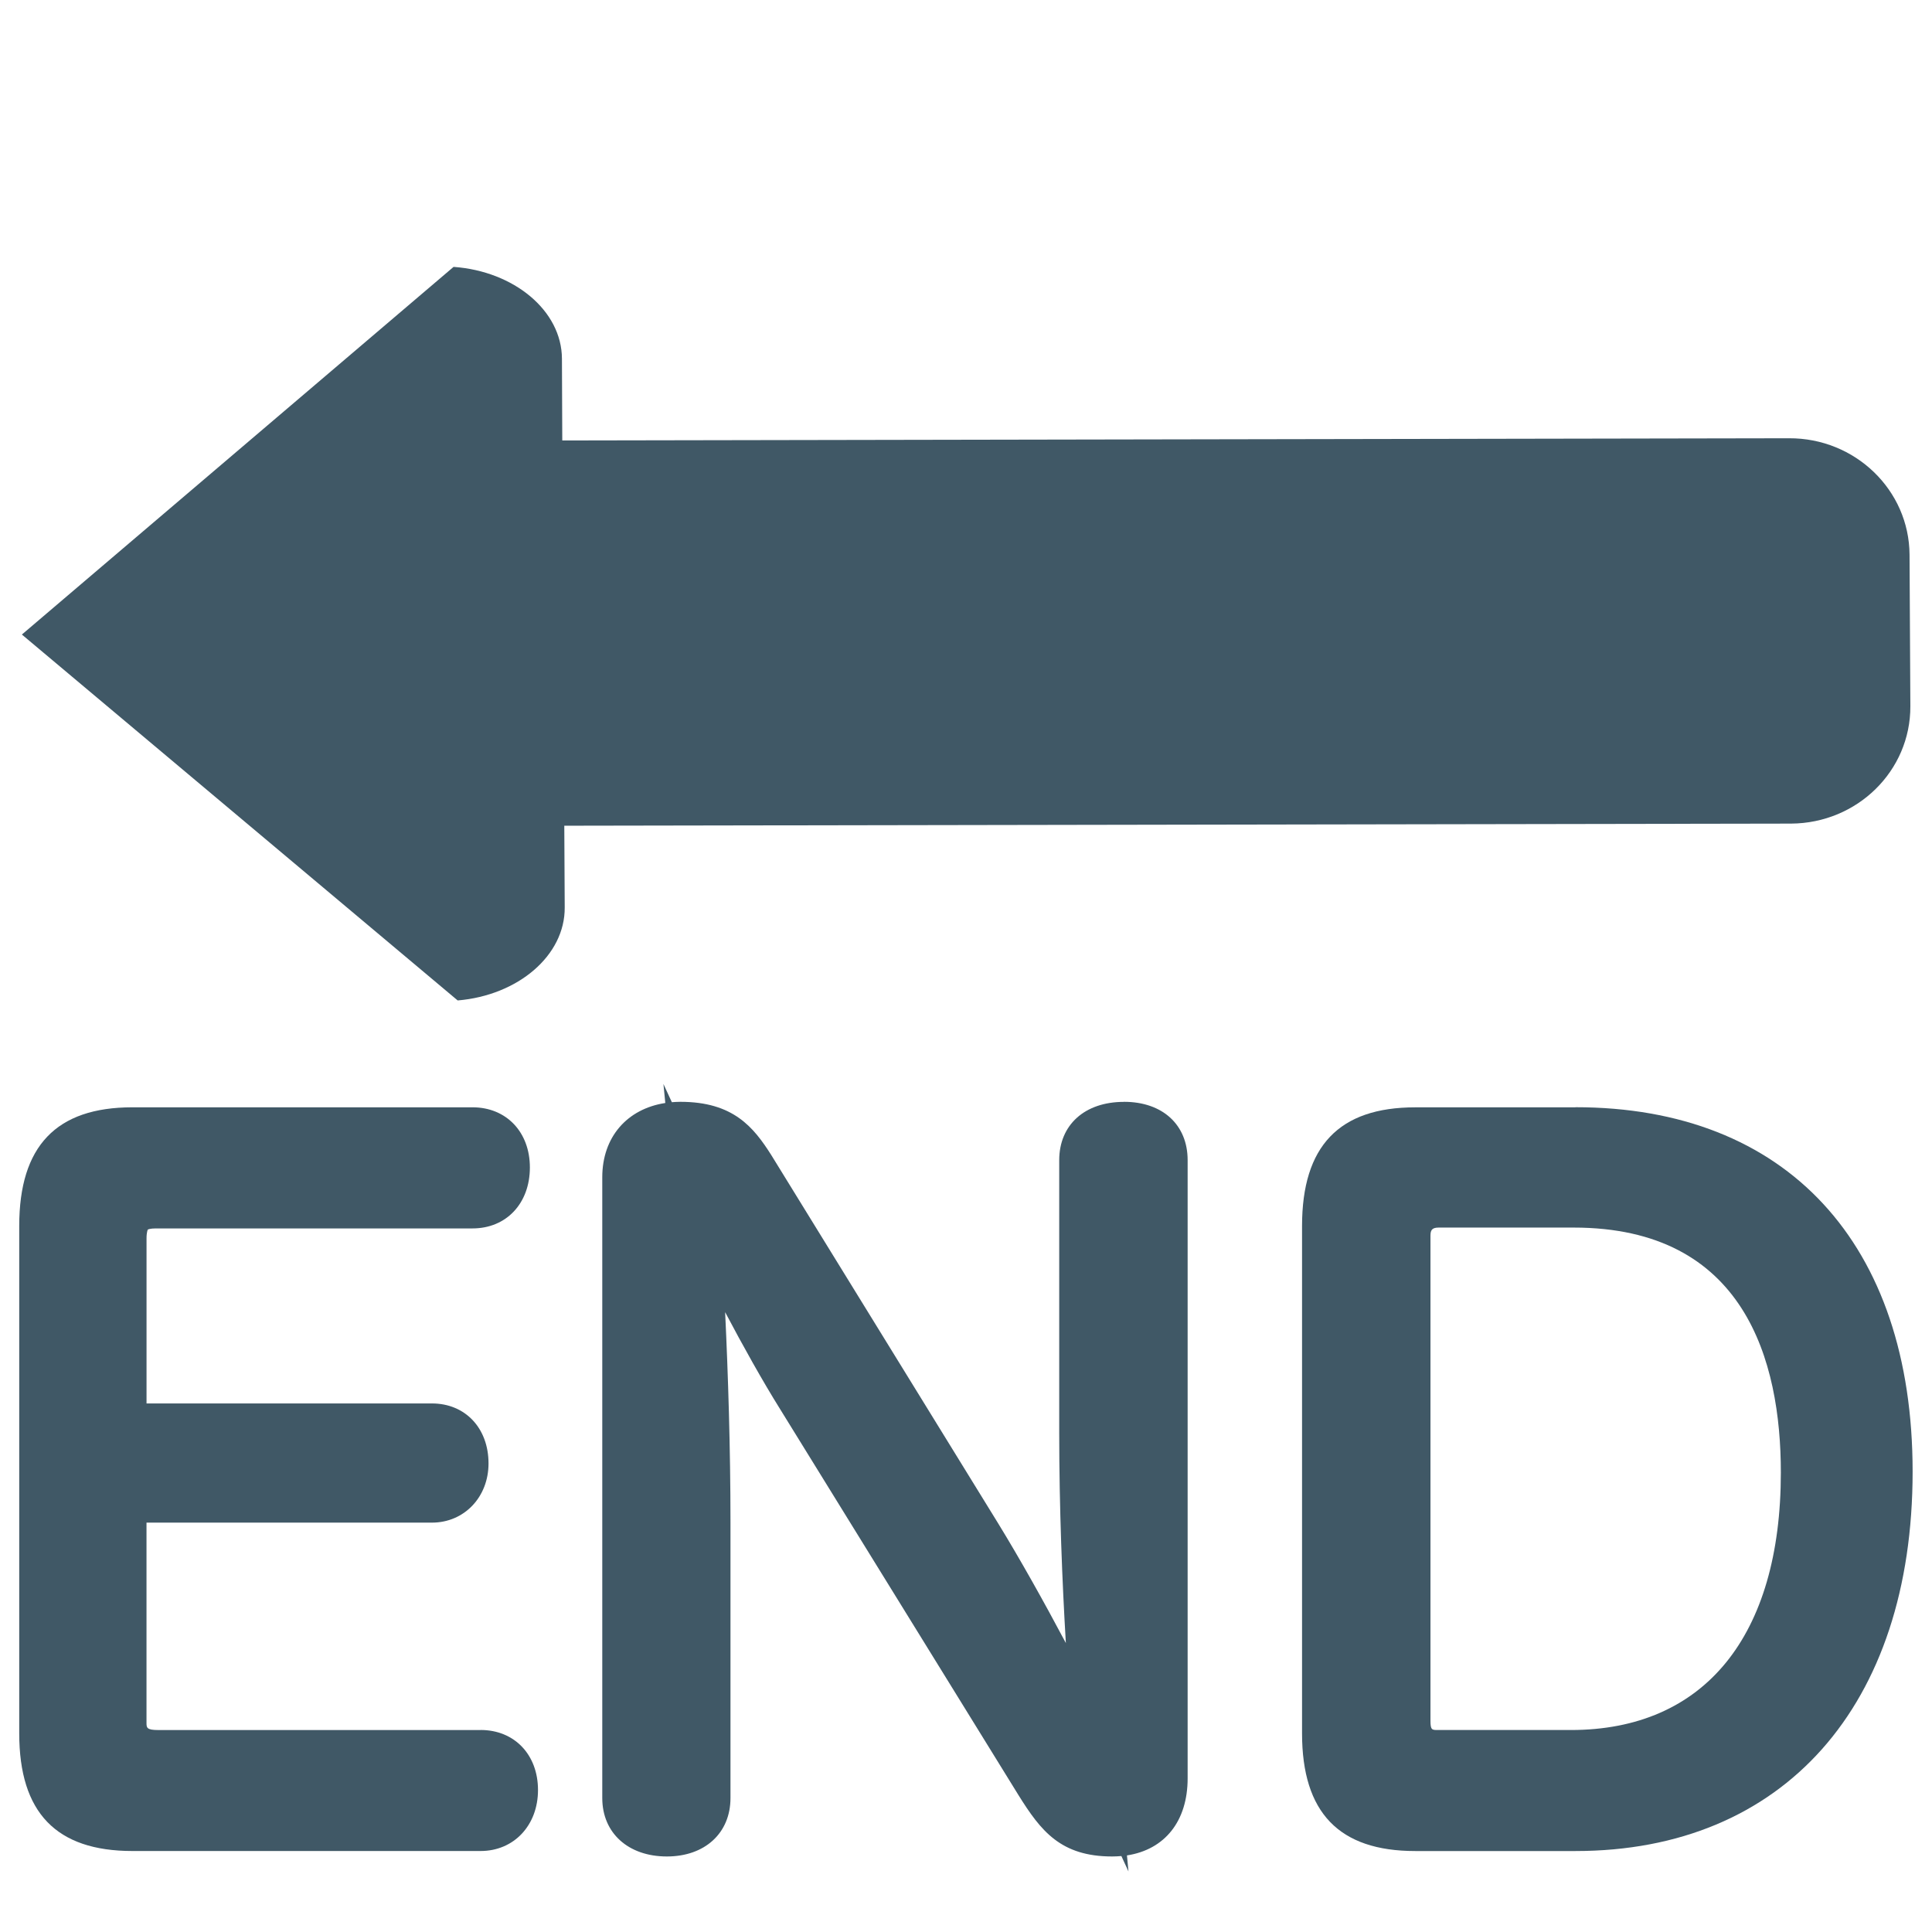
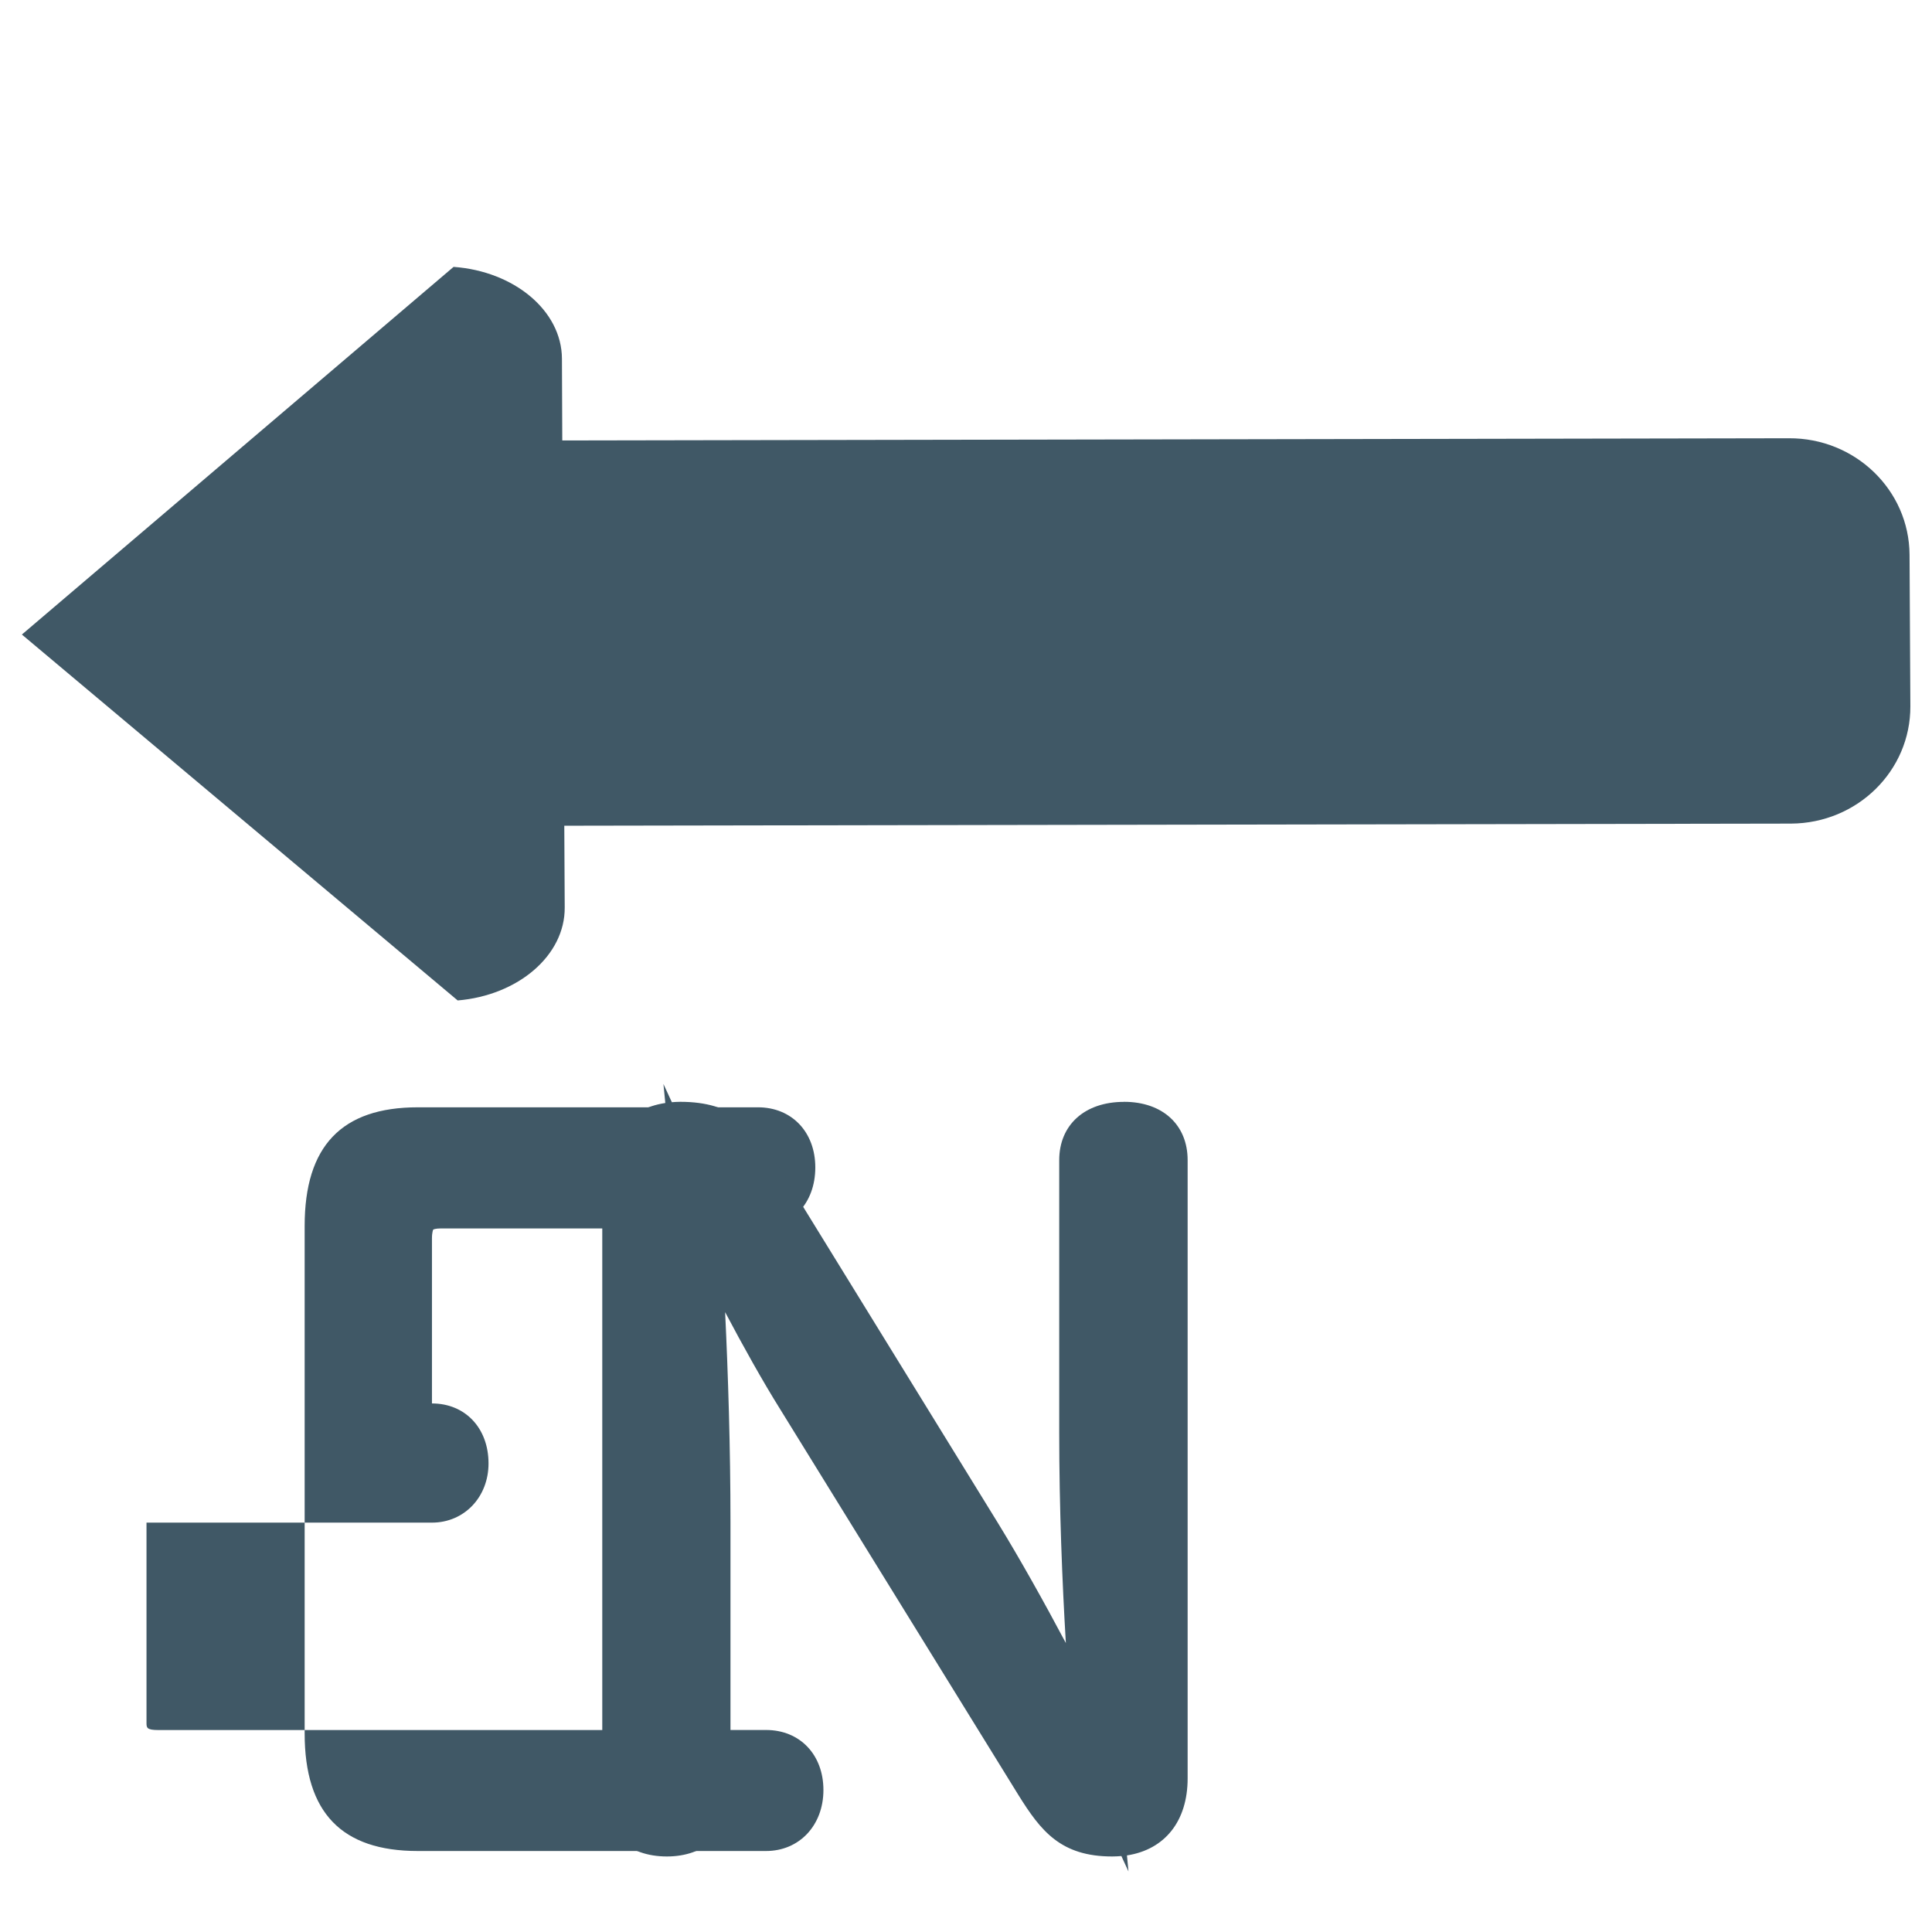
<svg xmlns="http://www.w3.org/2000/svg" viewBox="0 0 64 64" enable-background="new 0 0 64 64">
  <g fill="#405866">
-     <path d="m15.921 57.31h-10.671c-.397 0-.397-.079-.397-.245v-6.626h9.456c1.065 0 1.874-.842 1.874-1.961 0-1.169-.771-1.987-1.874-1.987h-9.455v-5.465c0-.218.042-.293.042-.293.006-.006.071-.04.268-.04h10.49c1.117 0 1.899-.828 1.899-2.02 0-1.174-.782-1.992-1.899-1.992h-11.269c-2.523 0-3.748 1.285-3.748 3.93v16.81c0 2.623 1.225 3.896 3.748 3.896h11.536c1.1 0 1.901-.848 1.901-2.02s-.781-1.989-1.901-1.989" />
+     <path d="m15.921 57.31h-10.671c-.397 0-.397-.079-.397-.245v-6.626h9.456c1.065 0 1.874-.842 1.874-1.961 0-1.169-.771-1.987-1.874-1.987v-5.465c0-.218.042-.293.042-.293.006-.006.071-.04.268-.04h10.49c1.117 0 1.899-.828 1.899-2.02 0-1.174-.782-1.992-1.899-1.992h-11.269c-2.523 0-3.748 1.285-3.748 3.93v16.81c0 2.623 1.225 3.896 3.748 3.896h11.536c1.1 0 1.901-.848 1.901-2.02s-.781-1.989-1.901-1.989" />
    <path d="m37.23 36.501c-1.298 0-2.142.763-2.142 1.932v9.03c0 2.484.1 4.965.22 6.965-.725-1.366-1.536-2.813-2.245-3.968l-7.516-12.201c-.587-.924-1.26-1.76-3.01-1.76-.096 0-.188.006-.281.013l-.279-.604.062.63c-1.271.196-2.088 1.133-2.088 2.46v20.565c0 1.158.861 1.935 2.14 1.935 1.26 0 2.107-.776 2.107-1.935v-9.147c0-2.437-.079-4.898-.177-6.949.591 1.119 1.238 2.278 1.818 3.207l7.901 12.794c.74 1.187 1.399 2.03 3.103 2.03.104 0 .204-.006.304-.014l.235.51-.05-.531c1.252-.192 2.01-1.133 2.01-2.552v-20.48c0-1.169-.828-1.932-2.108-1.932" />
-     <path d="m52.19 36.682h-5.309c-2.523 0-3.749 1.285-3.749 3.93v16.81c0 2.623 1.226 3.896 3.749 3.896h5.309c6.888 0 11.168-4.815 11.168-12.57 0-7.556-4.176-12.07-11.168-12.07m6.803 12.1c0 5.422-2.534 8.531-6.953 8.531h-4.411c-.192 0-.243 0-.243-.307v-16.06c0-.181.039-.277.271-.277h4.473c5.669 0 6.863 4.411 6.863 8.117" />
    <path d="m15.16 33.14l-14.435-12.12 14.3-12.179c2 .143 3.583 1.447 3.59 3.04l.011 2.71 40.635-.073c2.192-.011 3.983 1.714 3.995 3.858l.027 5.02c.008 2.142-1.761 3.875-3.953 3.887l-40.637.07.014 2.706c.012 1.592-1.544 2.914-3.547 3.082" />
  </g>
</svg>